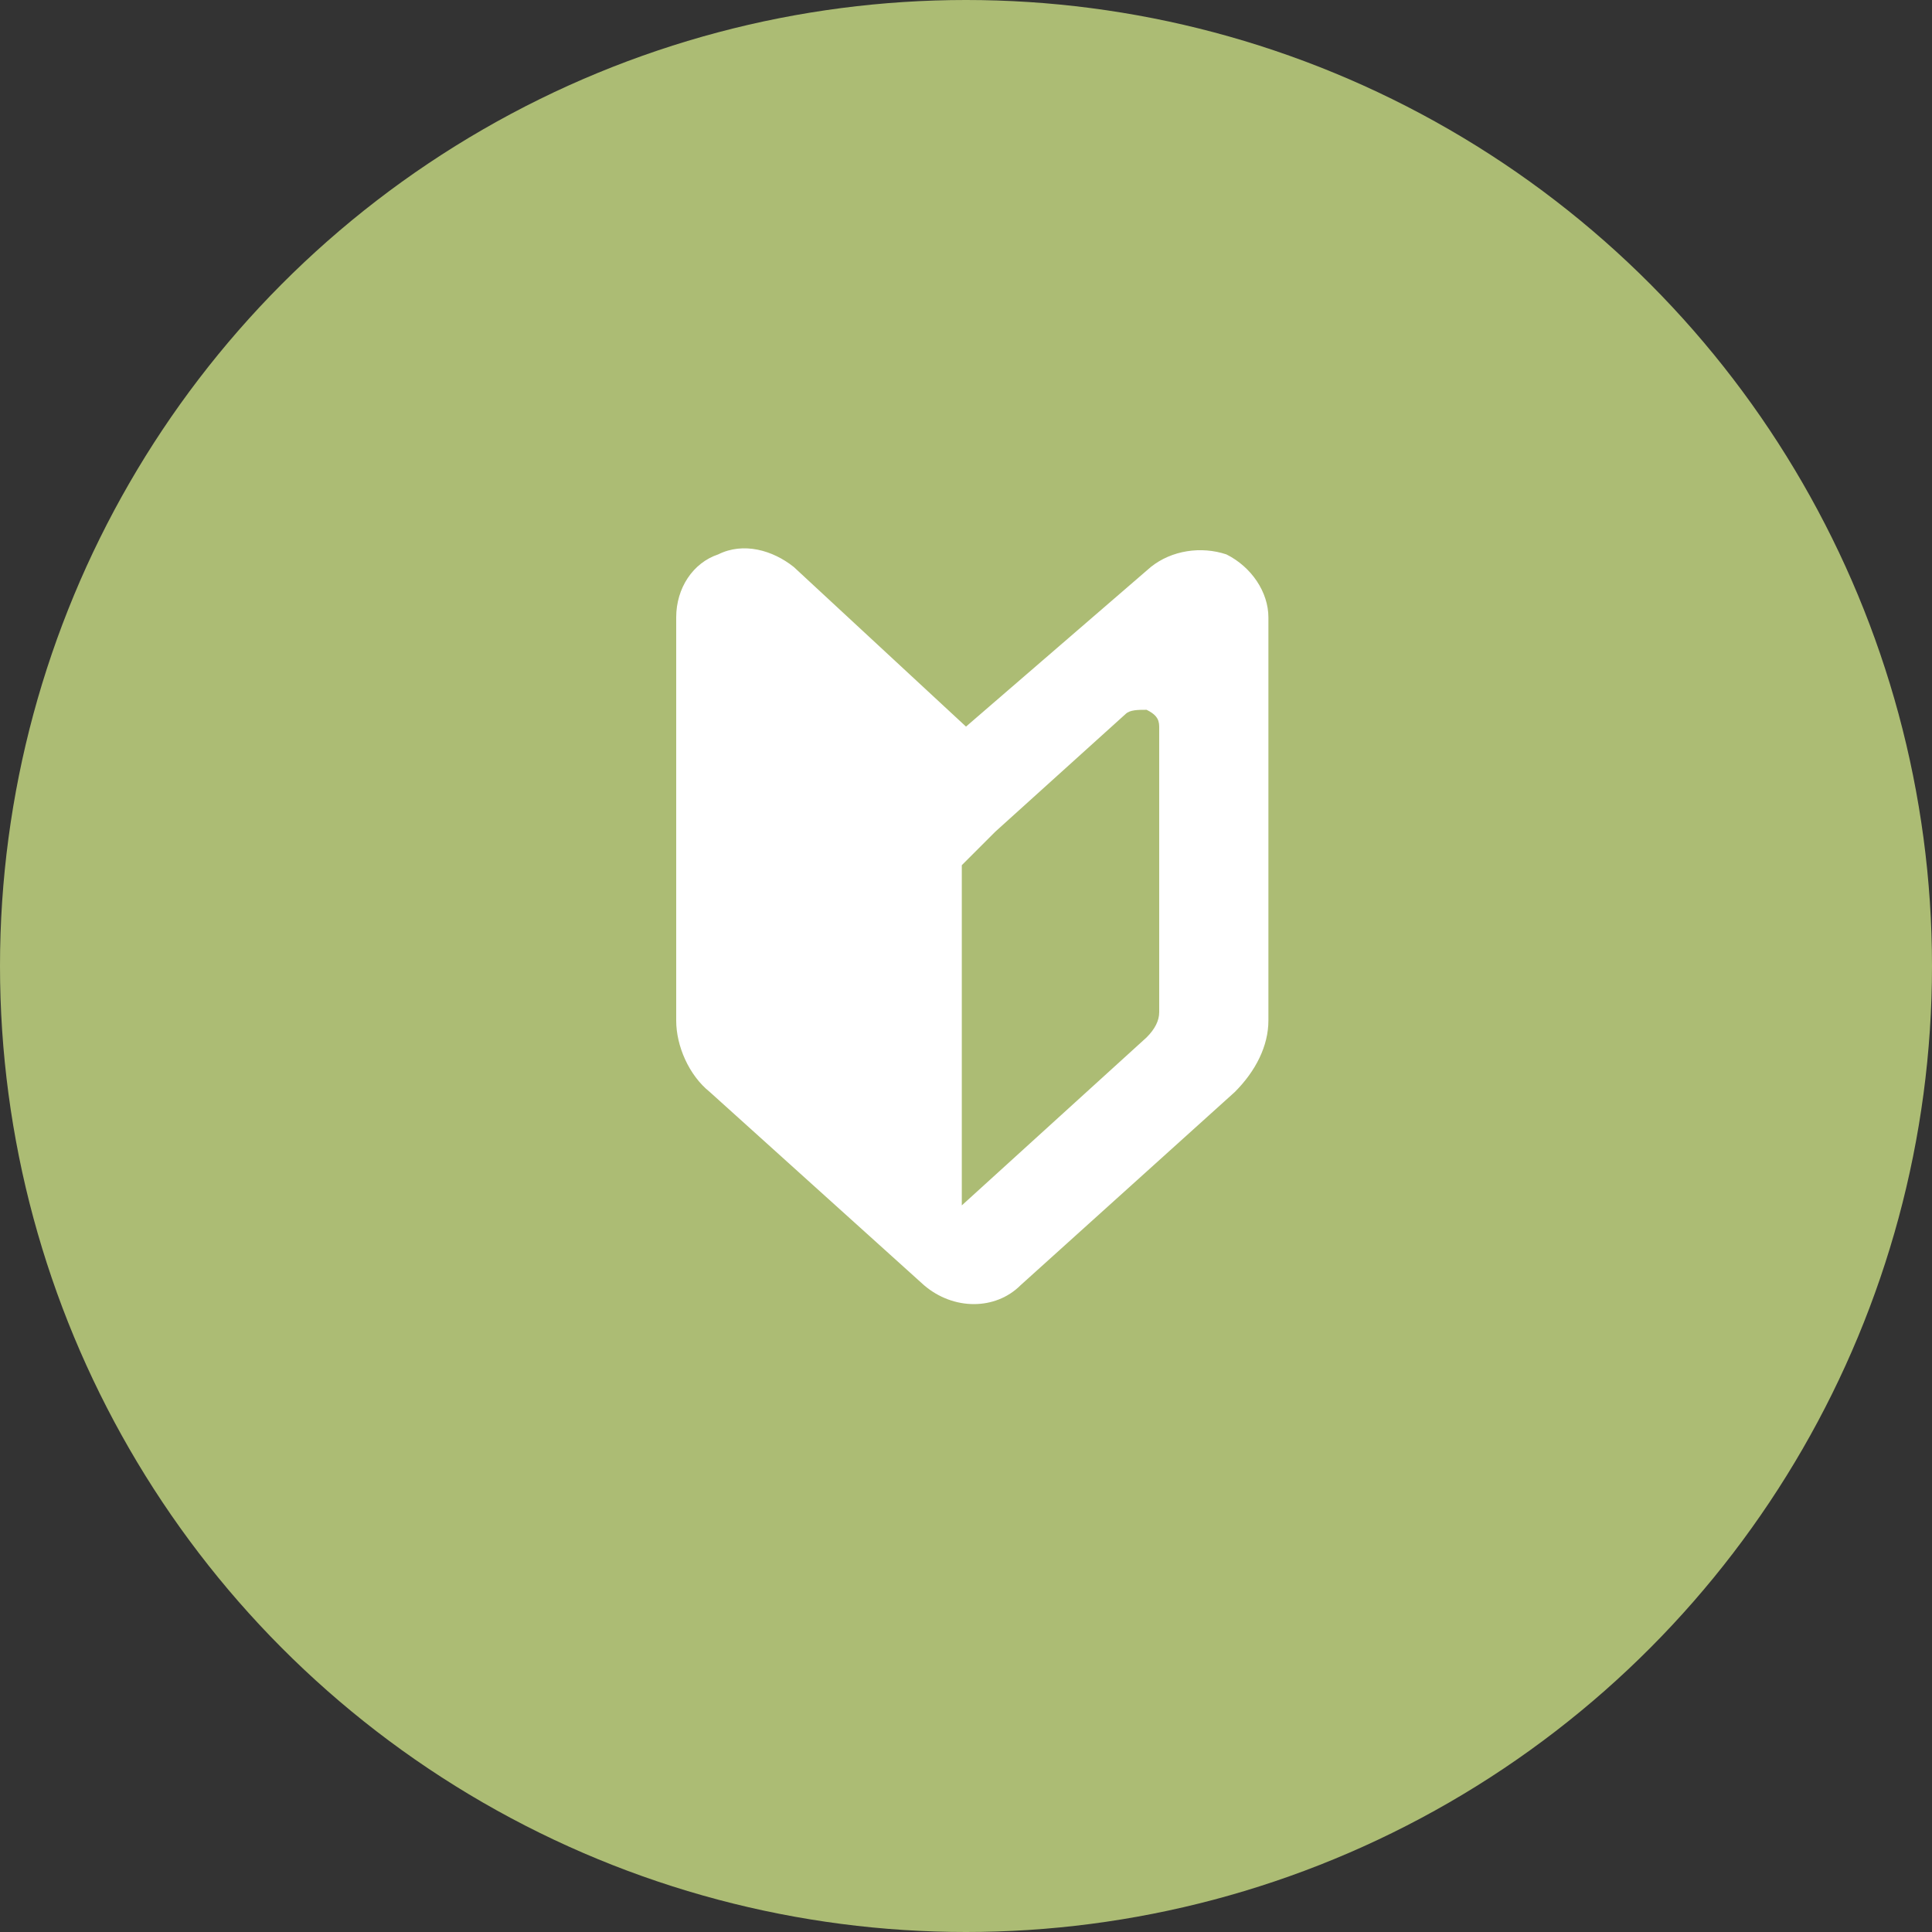
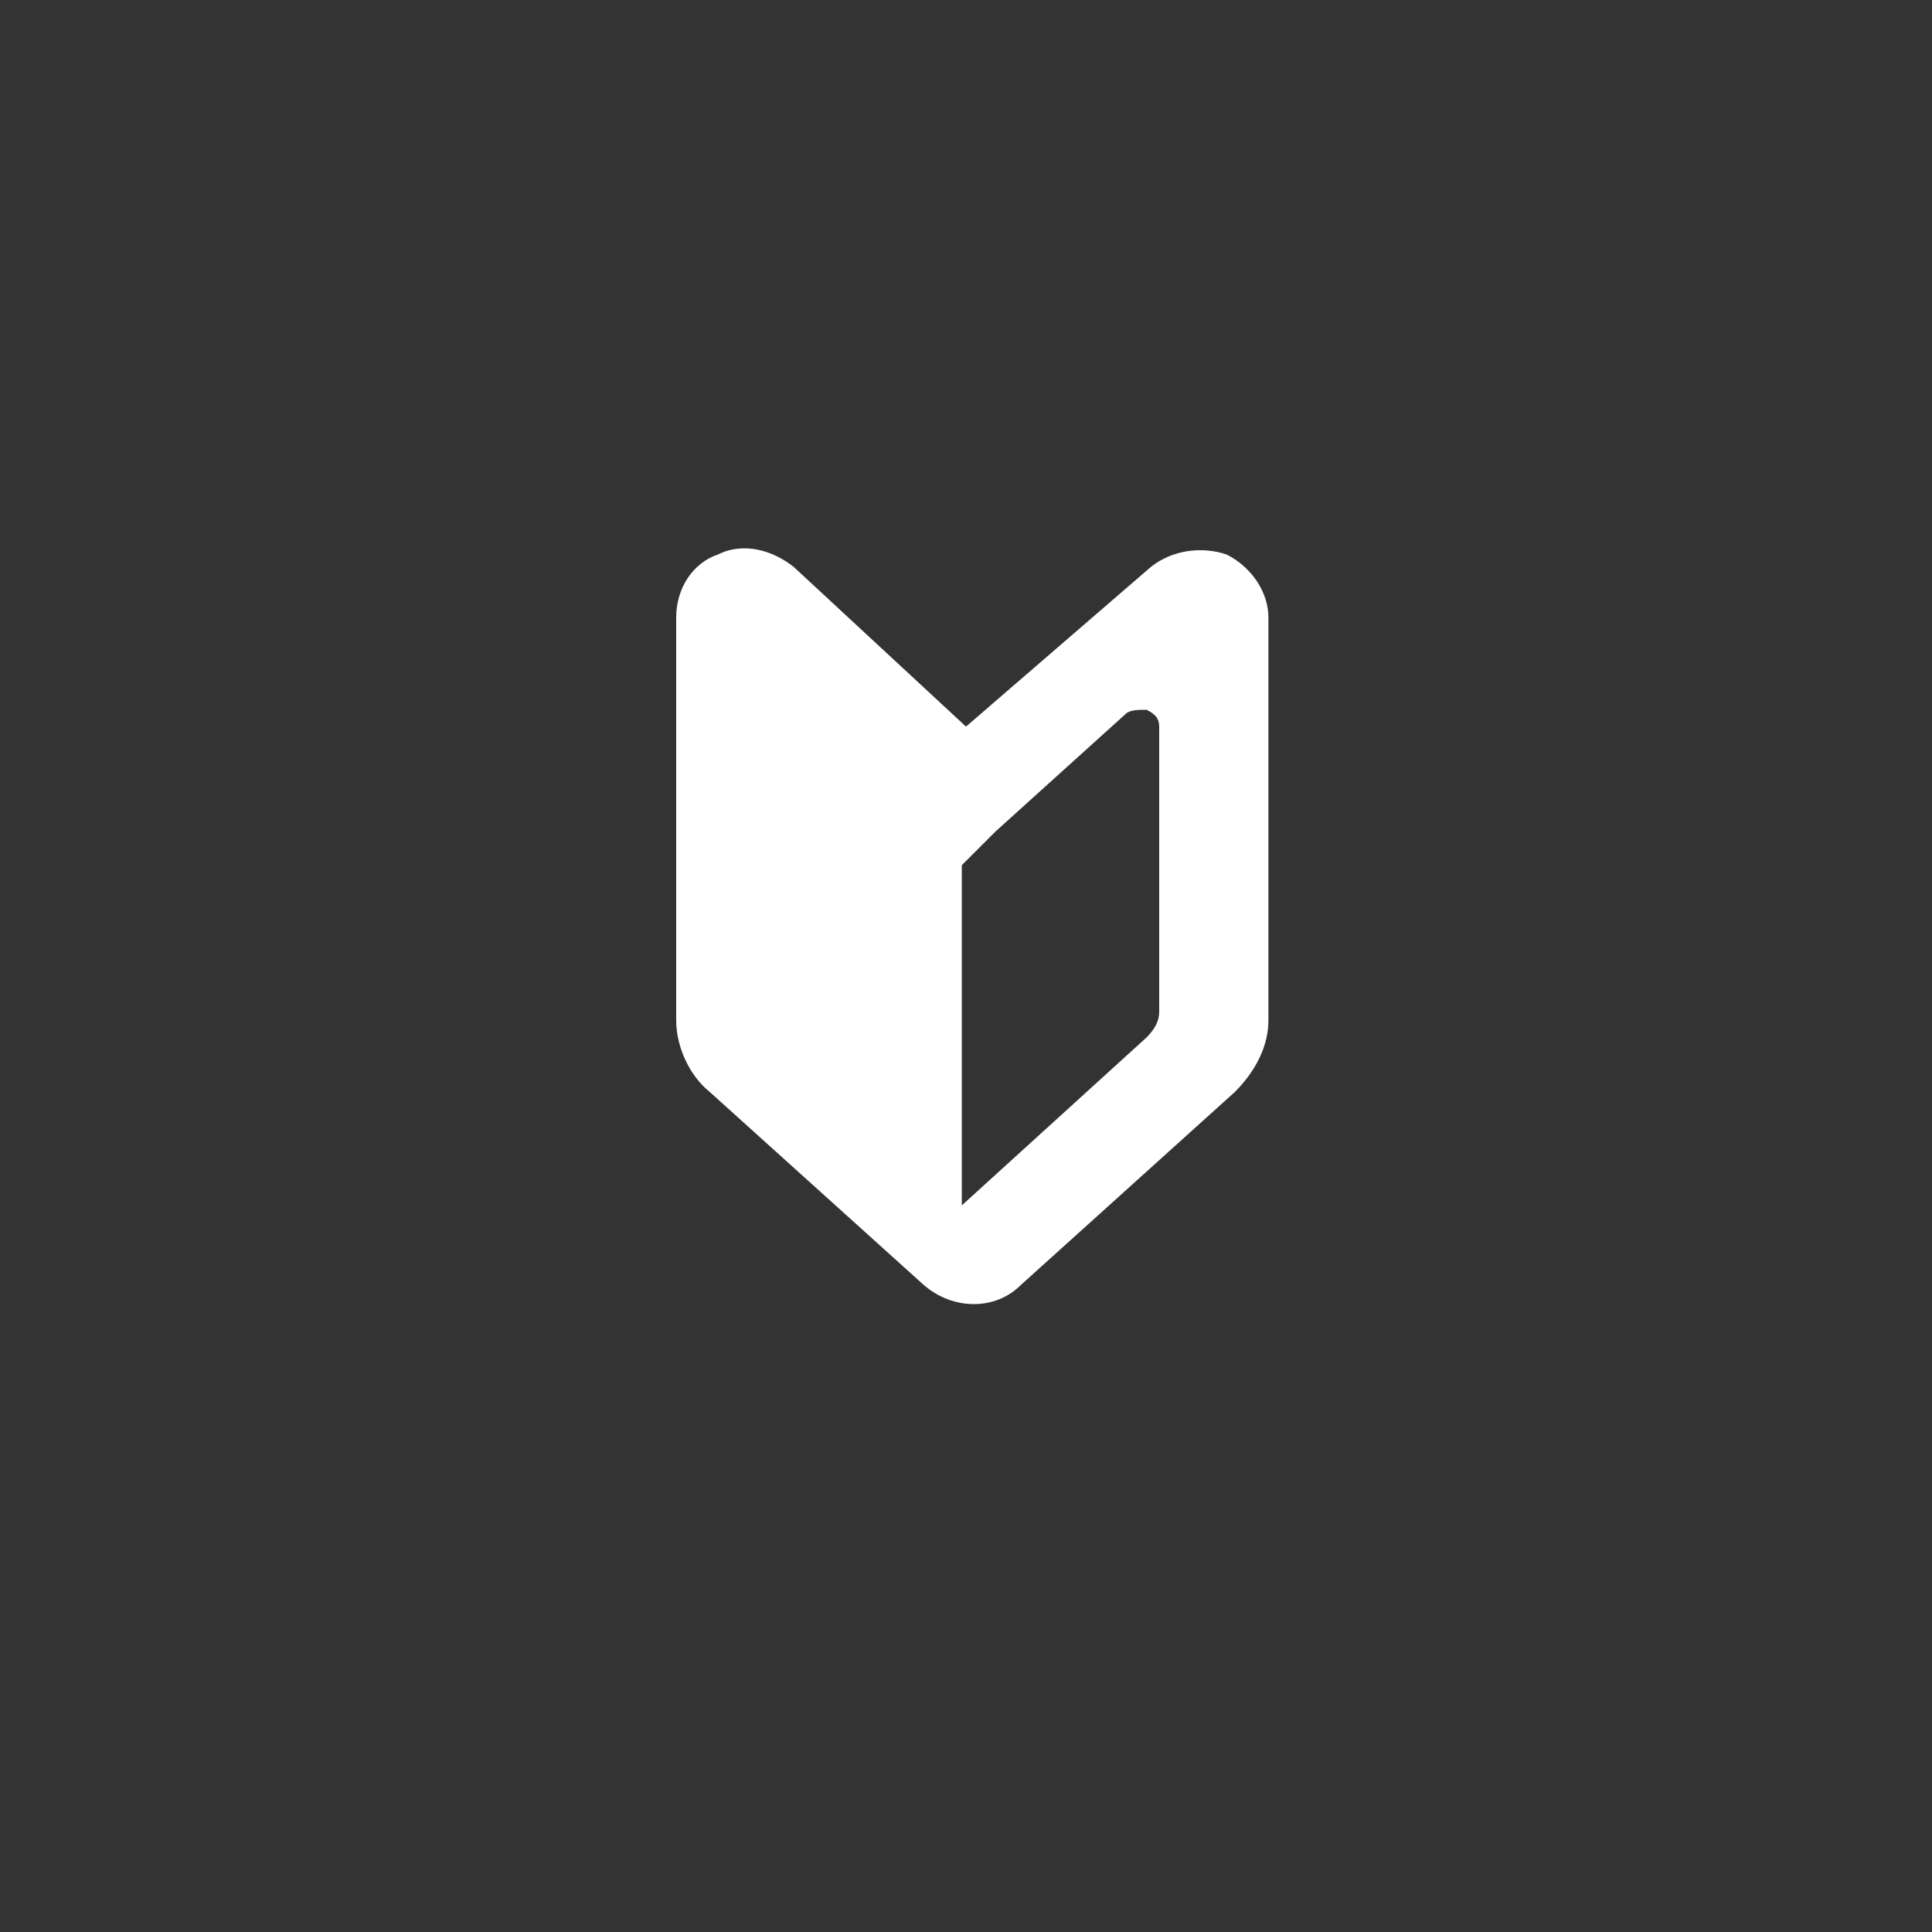
<svg xmlns="http://www.w3.org/2000/svg" version="1.1" id="レイヤー_1" x="0px" y="0px" viewBox="0 0 46 46" style="enable-background:new 0 0 46 46;" xml:space="preserve">
  <rect x="0" y="0" width="46" height="46" fill="#333333" stroke="none" />
  <style type="text/css">
	.st0{fill:#ACBC74;}
	.st1{fill:#FFFFFF;}
</style>
-   <circle class="st0" cx="23" cy="23" r="23" />
  <g>
    <path class="st1" d="M23,17.3l-4.1-3.8c-0.5-0.4-1.2-0.6-1.8-0.3c-0.6,0.2-1,0.8-1,1.5v9.6c0,0.6,0.3,1.3,0.8,1.7l5.1,4.6   c0.7,0.6,1.7,0.6,2.3,0l5.1-4.6c0.5-0.5,0.8-1.1,0.8-1.7v-9.6c0-0.6-0.4-1.2-1-1.5c-0.6-0.2-1.3-0.1-1.8,0.3L23,17.3z M27.6,24.1   c0,0.2-0.1,0.4-0.3,0.6l-4.4,4v-8.1l0.8-0.8l3.1-2.8c0.1-0.1,0.3-0.1,0.5-0.1c0.2,0.1,0.3,0.2,0.3,0.4V24.1z" />
  </g>
</svg>